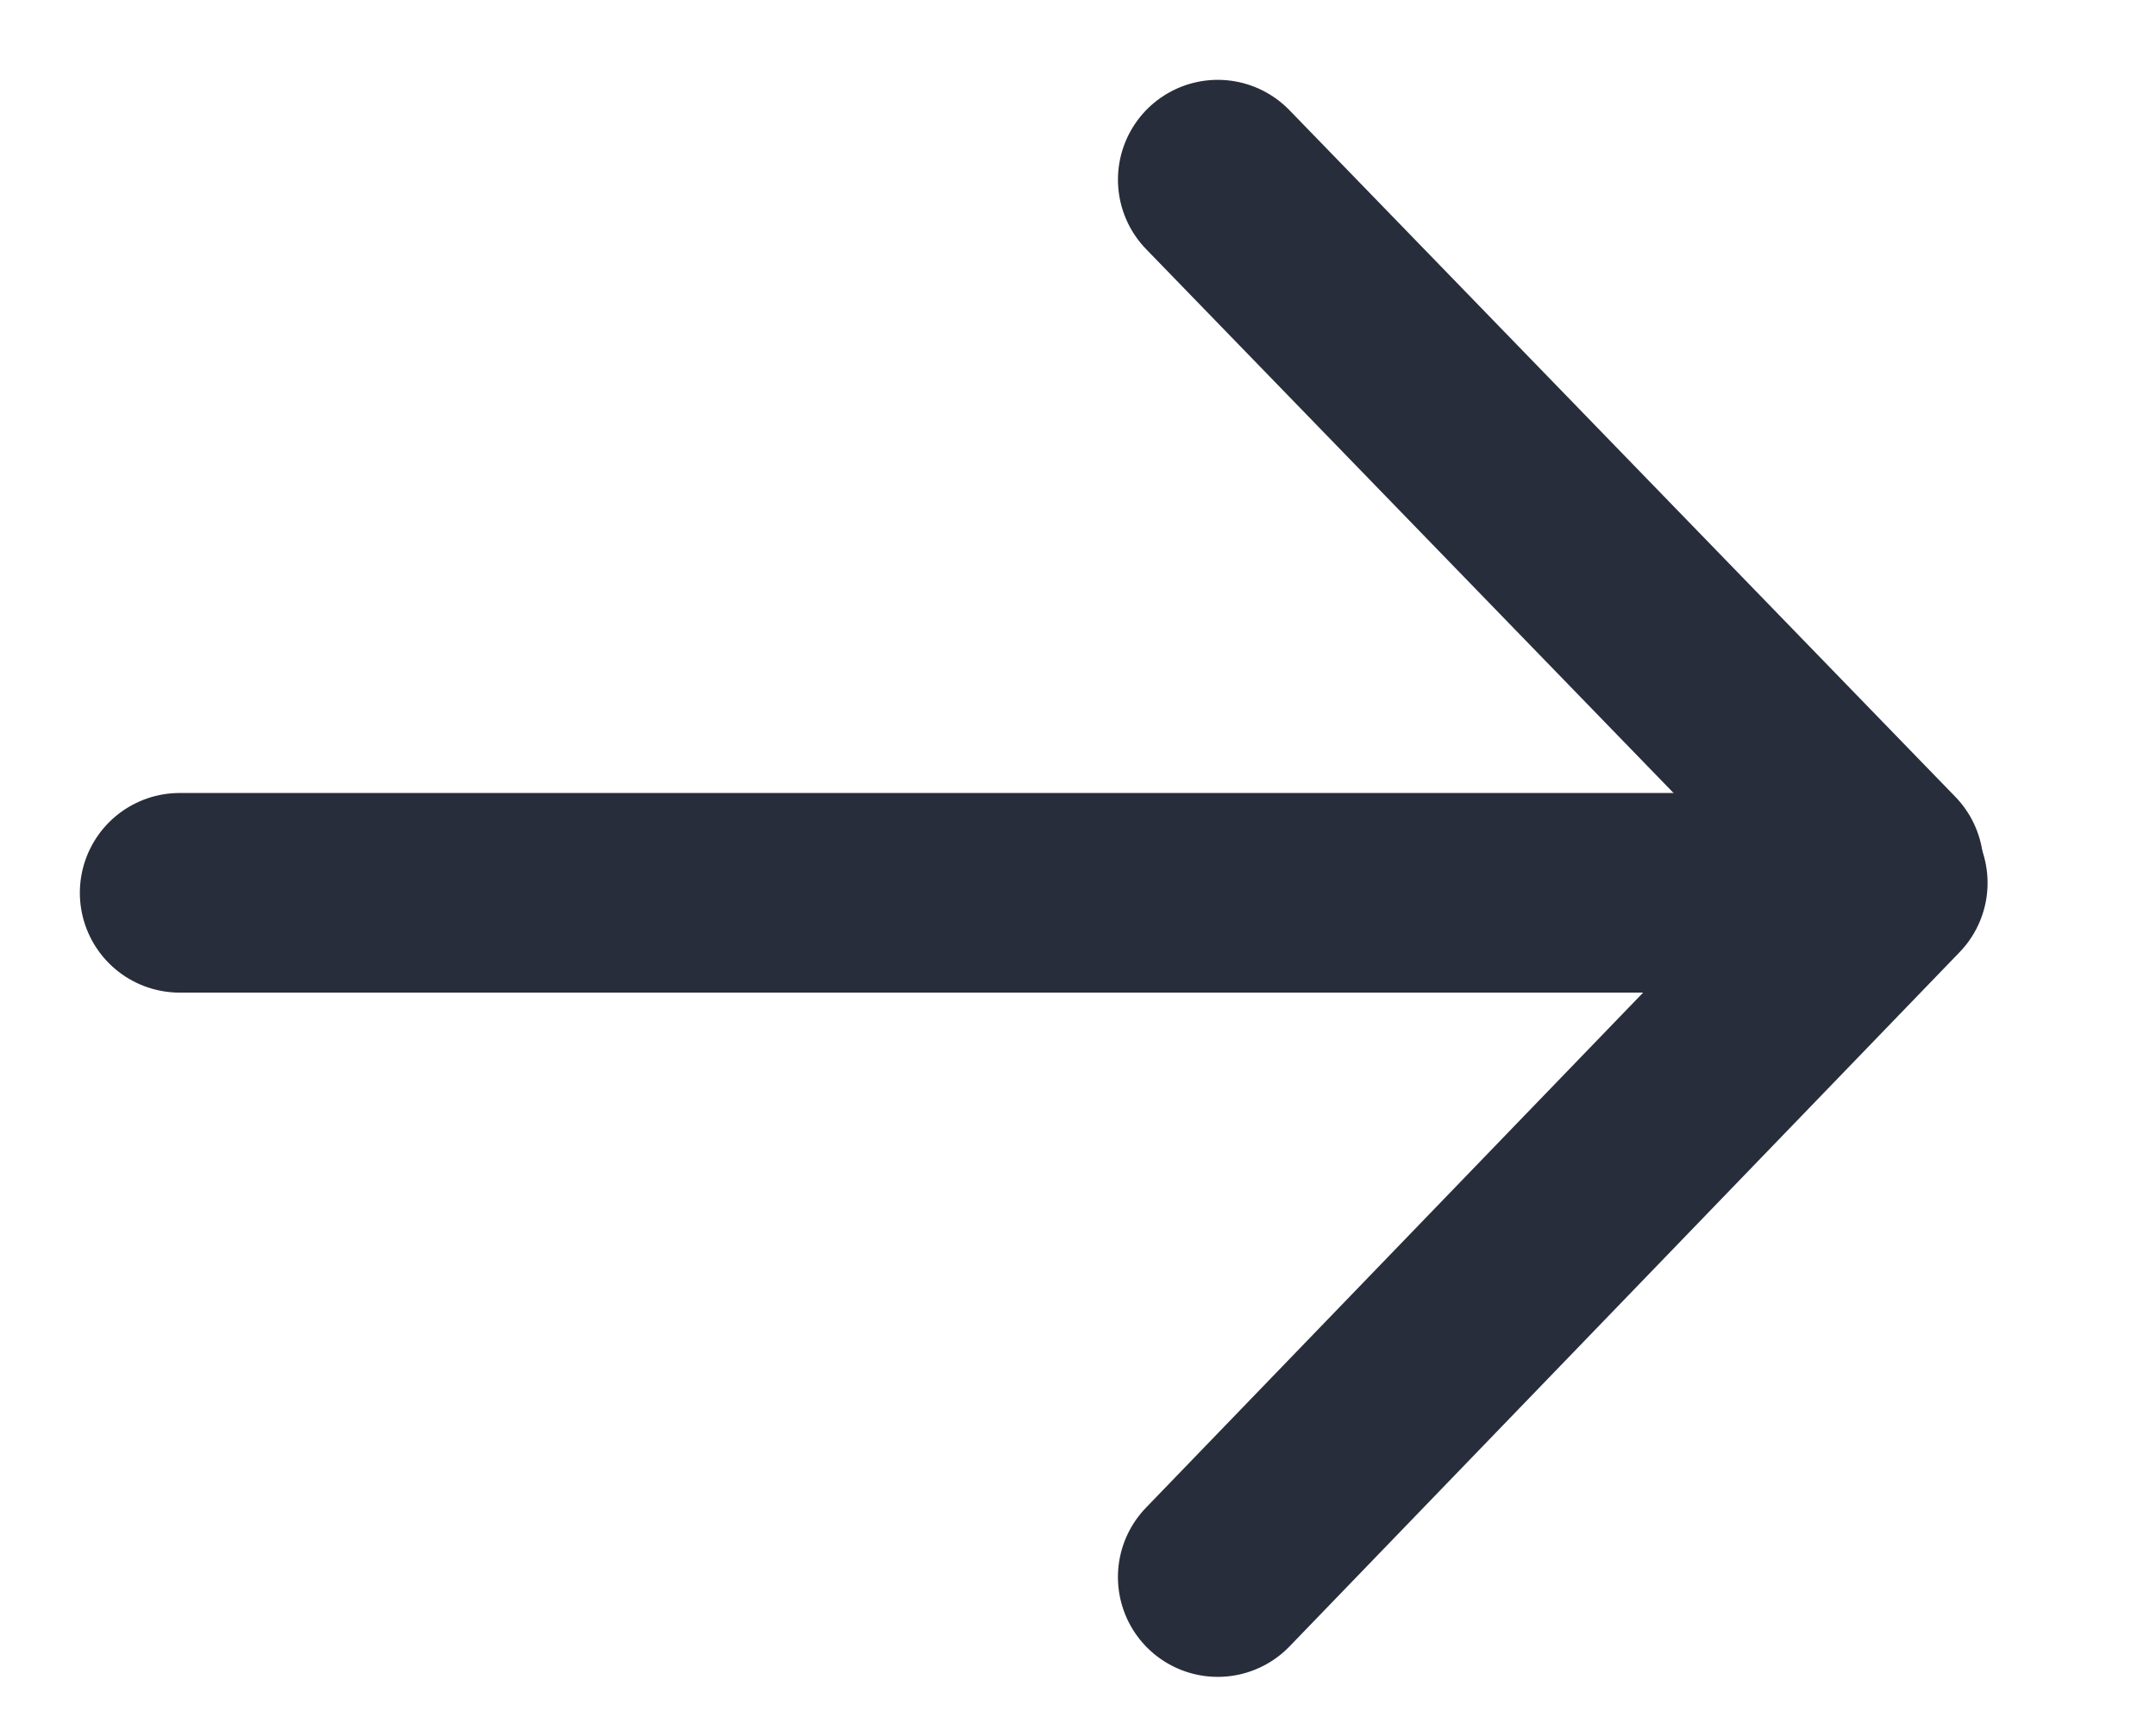
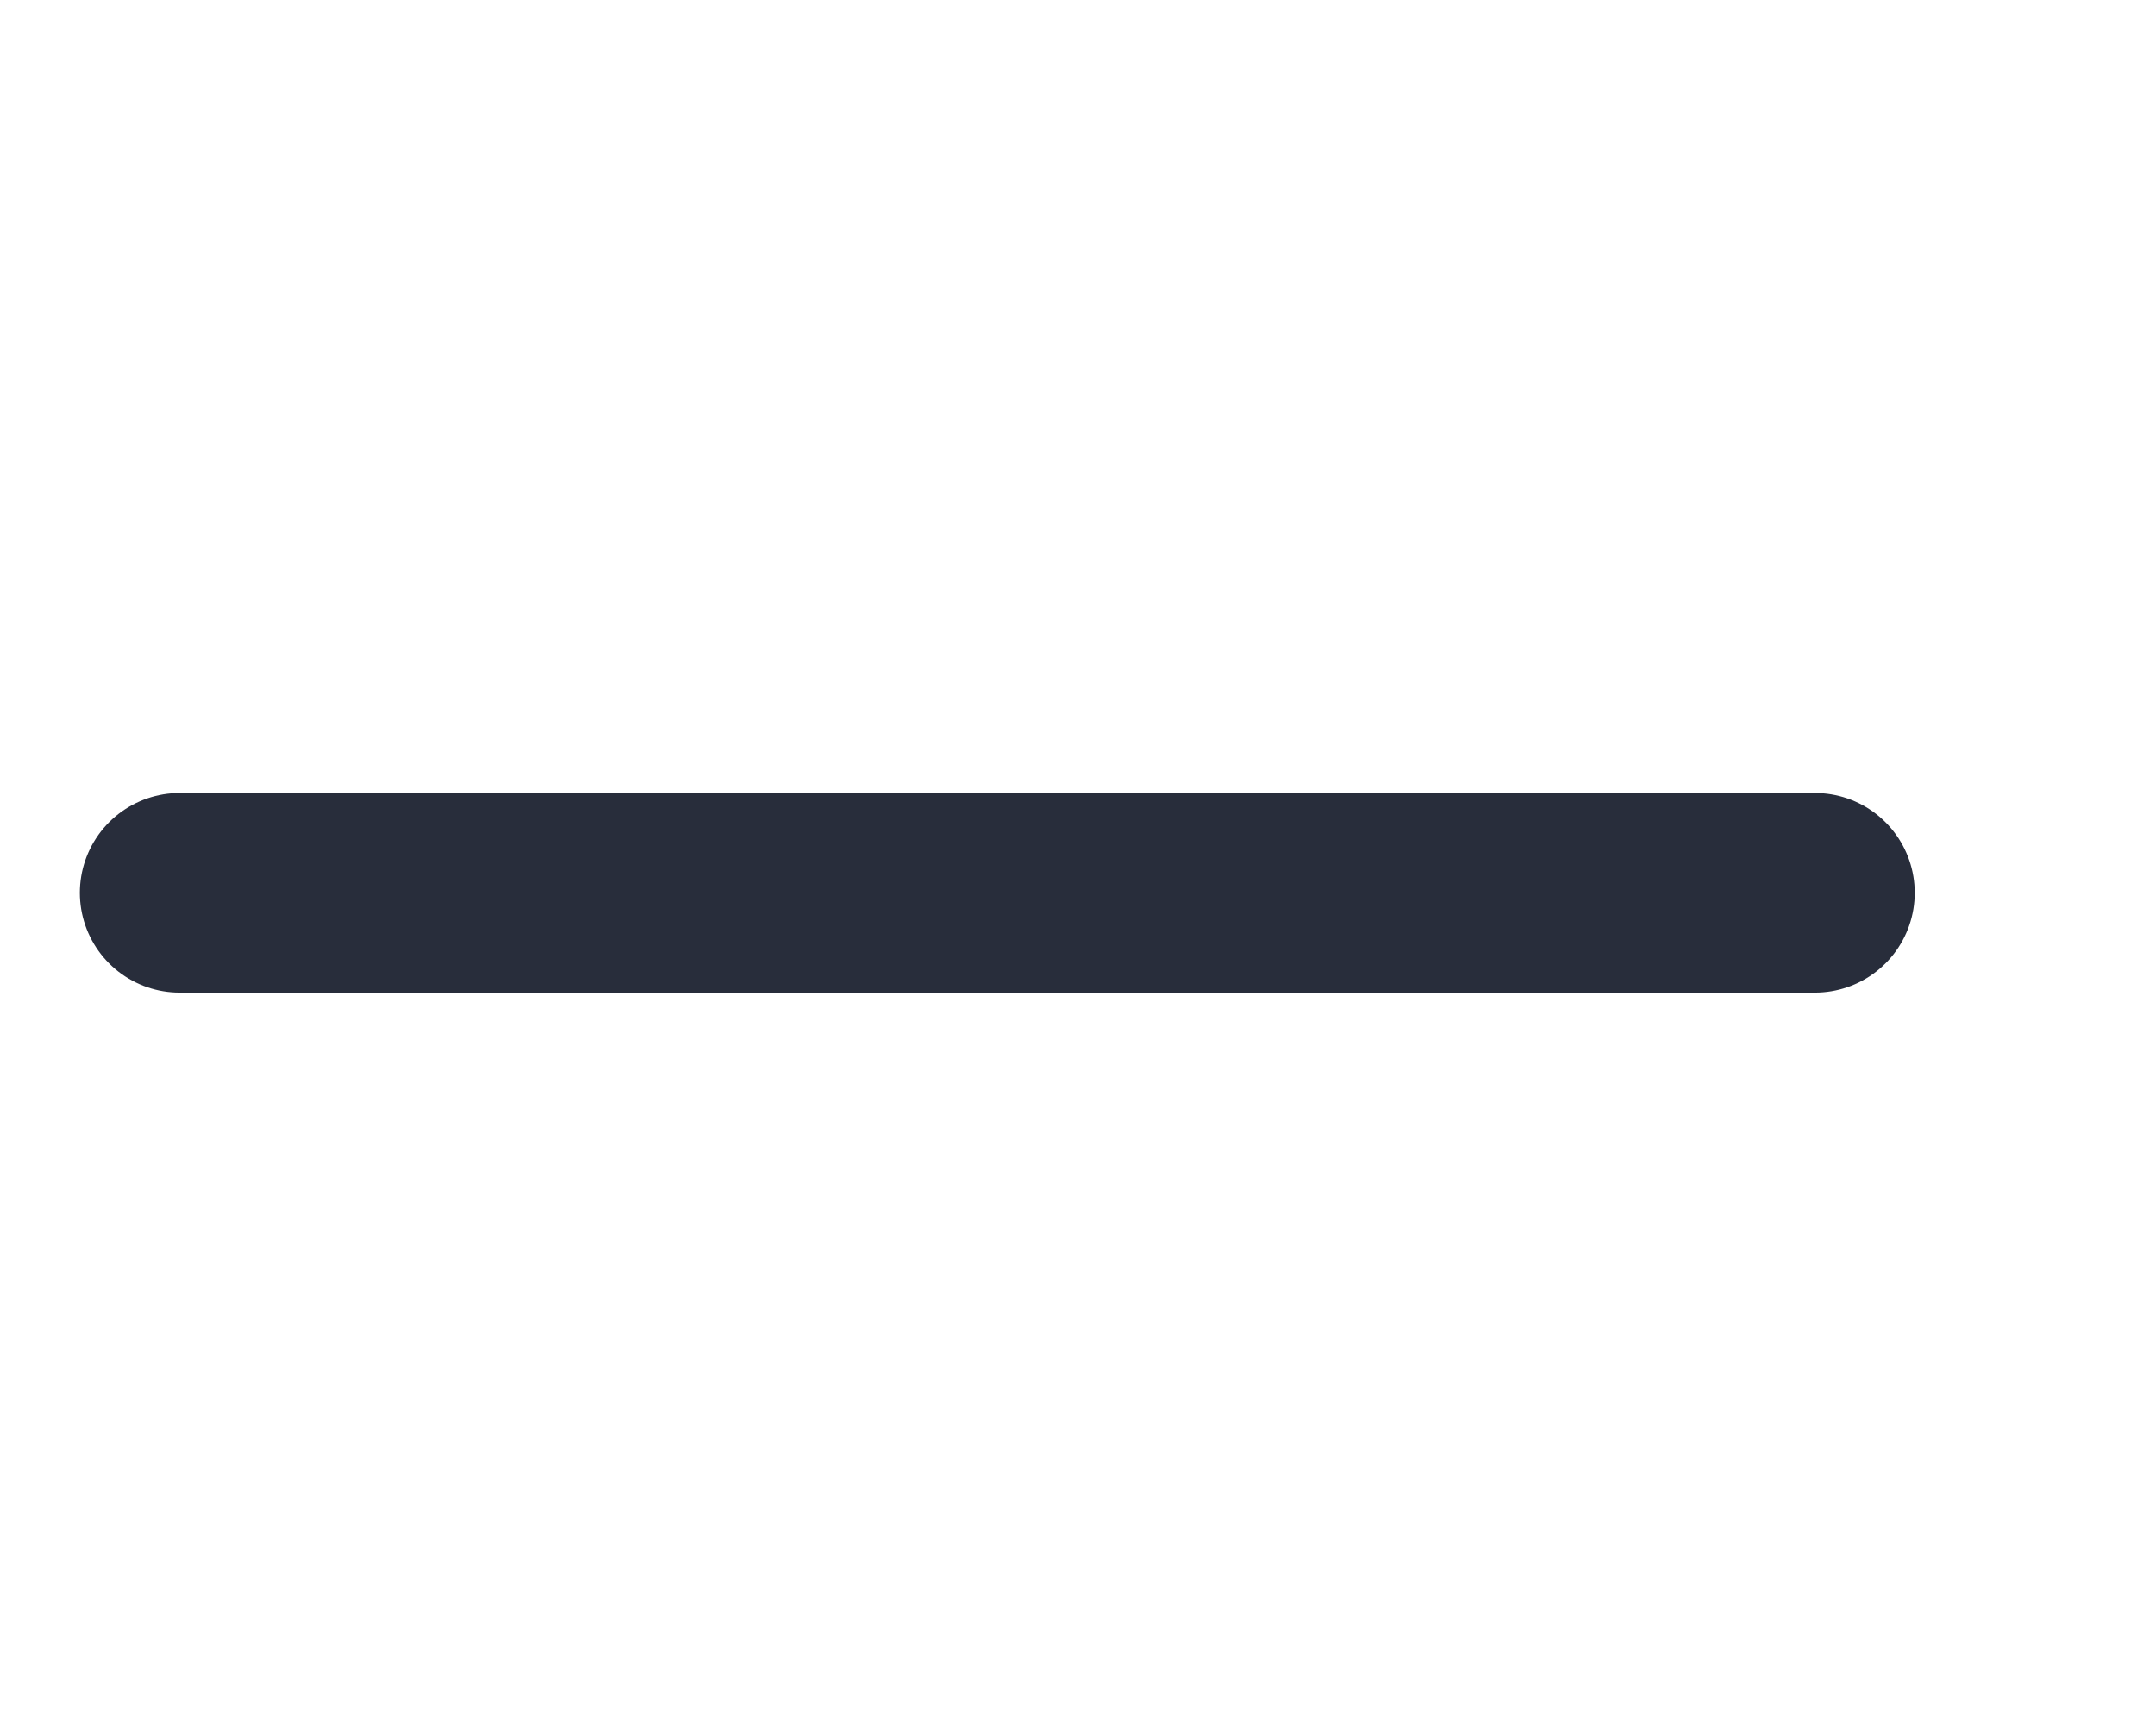
<svg xmlns="http://www.w3.org/2000/svg" width="54px" height="43px" viewBox="0 0 54 43" version="1.1">
  <title>Artboard Copy</title>
  <desc>Created with Sketch.</desc>
  <g id="Artboard-Copy" stroke="none" stroke-width="1" fill="none" fill-rule="evenodd" stroke-linecap="round">
    <path d="M4.5,22.362 L45.457,22.362" id="Line" stroke="#282D3B" stroke-width="5" />
-     <path d="M27.338,13.461 L51.28,12.574" id="Line-Copy" stroke="#282D3B" stroke-width="5" transform="translate(38.983, 12.532) rotate(48) translate(-38.983, -12.532) " />
-     <path d="M26.983,31.151 L51.133,30.314" id="Line-Copy-2" stroke="#282D3B" stroke-width="5" transform="translate(38.983, 30.789) scale(-1, 1) rotate(48) translate(-38.983, -30.789) " />
  </g>
</svg>